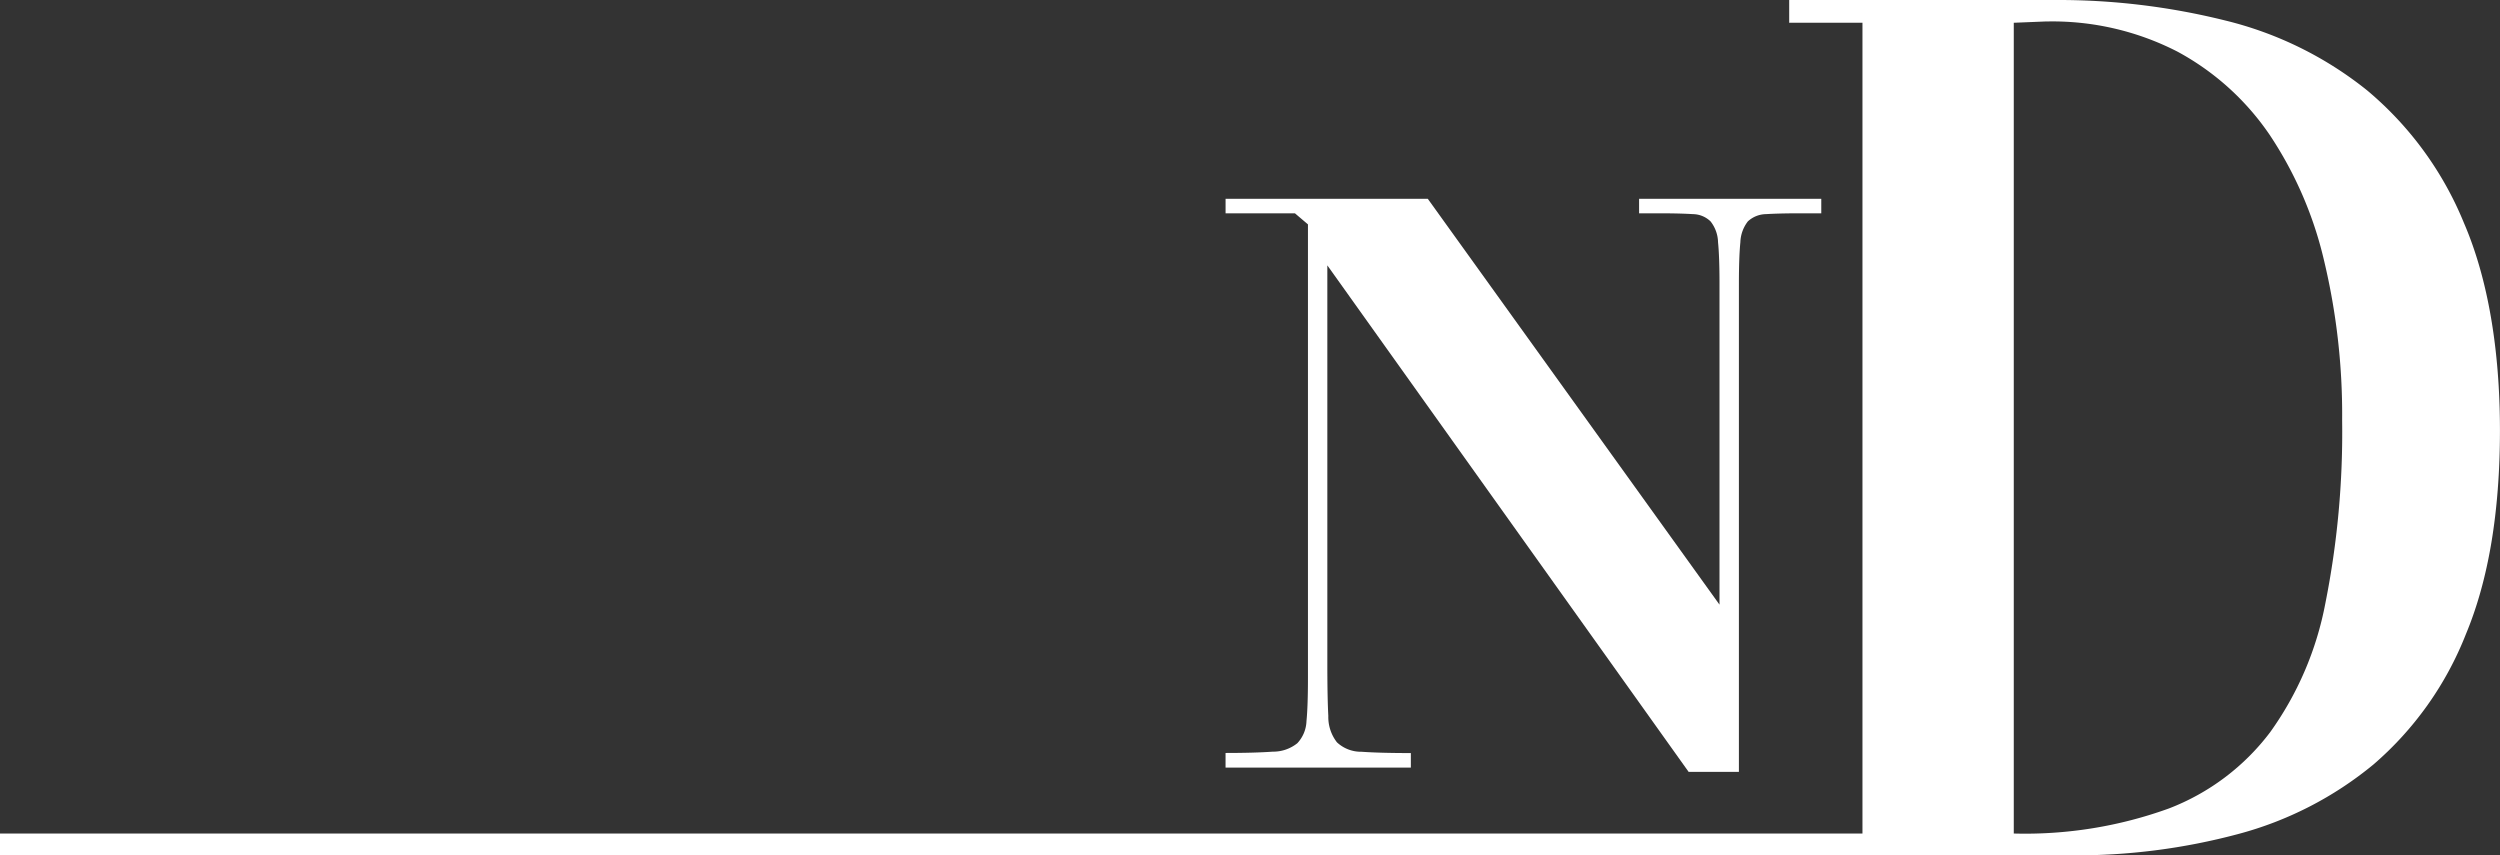
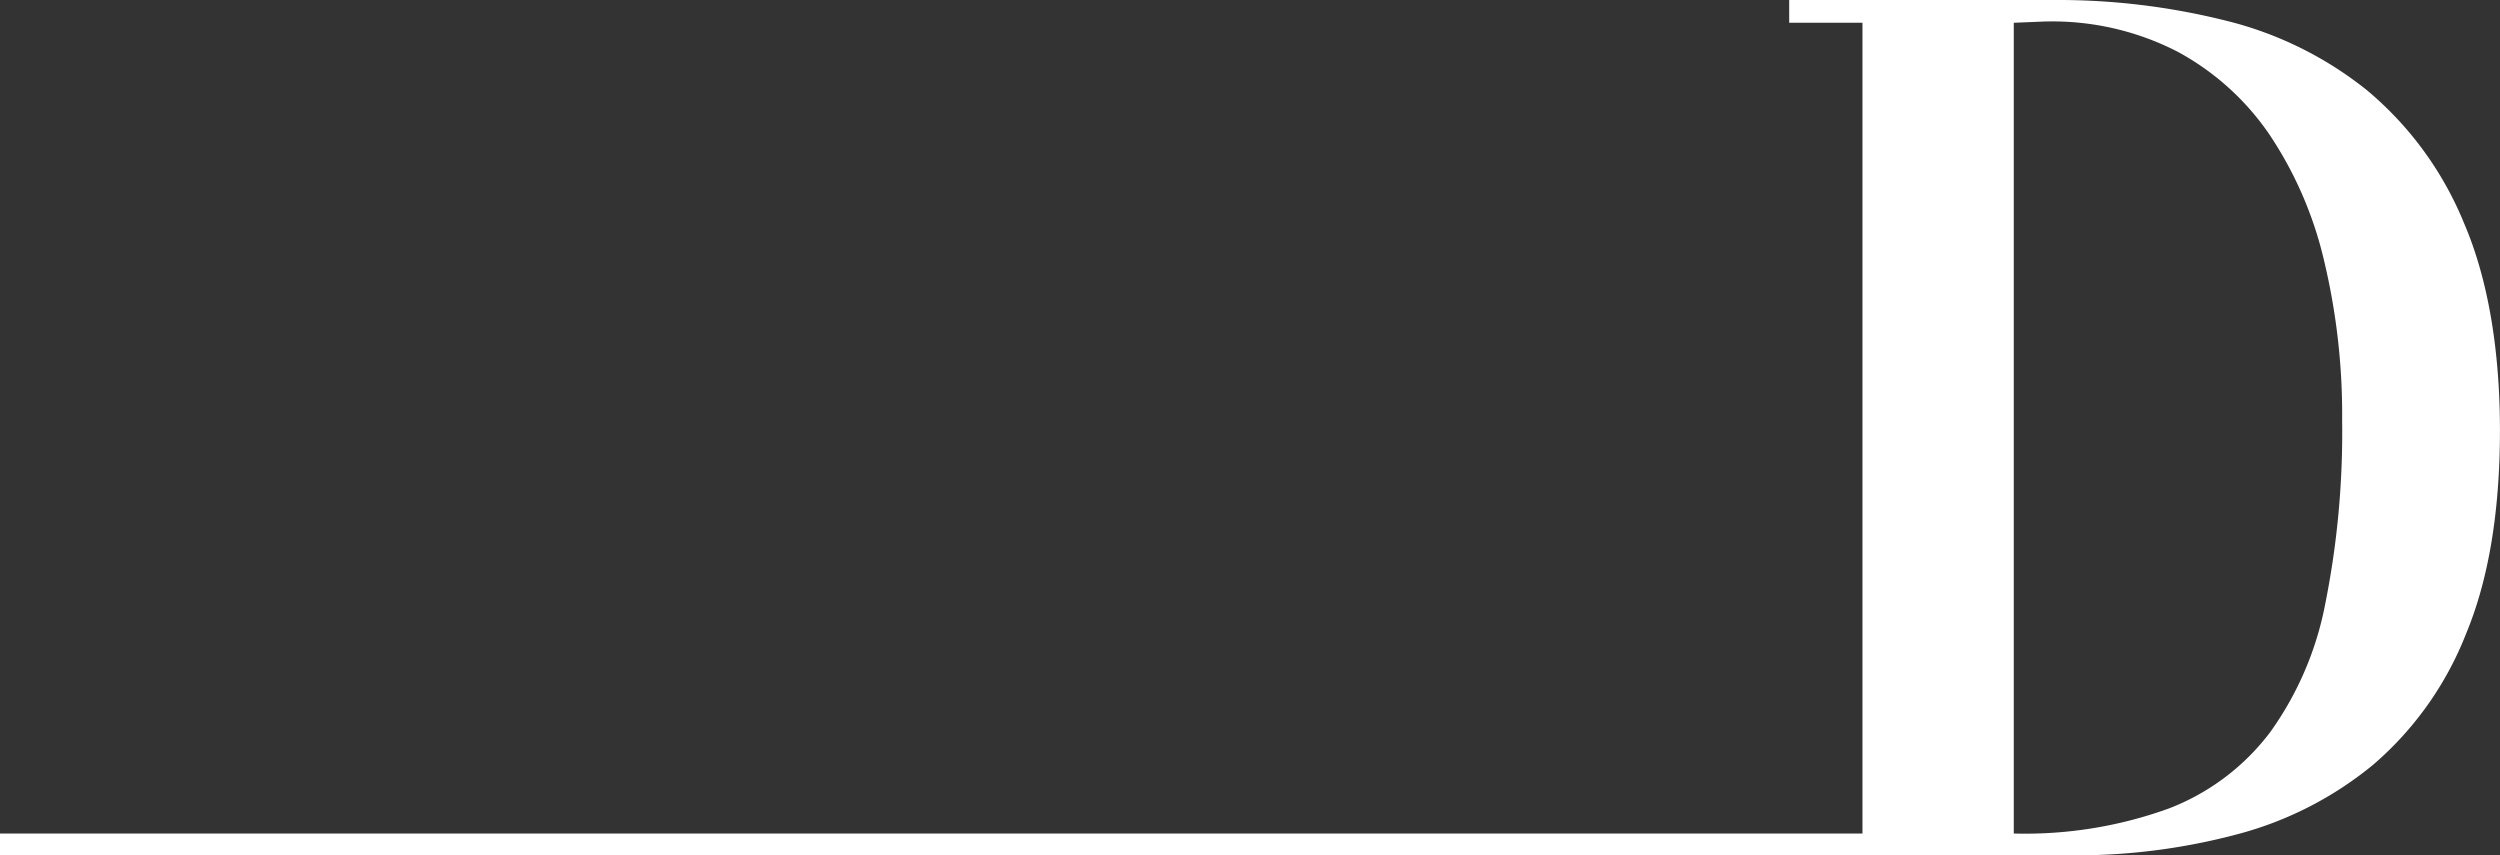
<svg xmlns="http://www.w3.org/2000/svg" width="206.436" height="70.631" viewBox="0 0 206.436 70.631">
  <rect x="0" y="0" width="206.436" height="70.631" fill="#333333" stroke="none" />
  <g id="Calque_1-2" transform="translate(-3.361 -0.02)">
-     <path id="Tracé_743" data-name="Tracé 743" d="M77.793,59.2H93.079V58c-1.775,0-3.132-.04-4.073-.108a2.9,2.9,0,0,1-2.03-.78,3.4,3.4,0,0,1-.712-2.178c-.054-1.008-.081-2.447-.081-4.329V17.728l29.831,41.822h4.154V19.274c0-1.506.04-2.648.121-3.455a2.968,2.968,0,0,1,.618-1.721,2.245,2.245,0,0,1,1.492-.6c.672-.04,1.546-.067,2.662-.067h1.909v-1.2H111.926v1.2h1.828c1.1,0,1.976.027,2.621.067a2.13,2.13,0,0,1,1.452.6,2.878,2.878,0,0,1,.618,1.721c.081.793.121,1.949.121,3.455v26.47L94.477,12.23H77.78v1.2h5.727l1.075.914V51.794c0,1.546-.04,2.742-.121,3.562a2.808,2.808,0,0,1-.753,1.828,3.183,3.183,0,0,1-2.03.7c-.941.067-2.245.108-3.9.108v1.2Z" transform="translate(26.782 4.204)" fill="#fff" />
    <path id="Tracé_744" data-name="Tracé 744" d="M171.442,1.795A22.616,22.616,0,0,1,182.3,4.282a21.622,21.622,0,0,1,7.622,6.883,31.632,31.632,0,0,1,4.5,10.432,54.647,54.647,0,0,1,1.479,13.134,71.948,71.948,0,0,1-1.385,15.1,26.791,26.791,0,0,1-4.557,10.647,19.035,19.035,0,0,1-8.362,6.3,34.884,34.884,0,0,1-12.811,2.07V1.9l2.648-.108ZM150.256,1.9h6.036V68.85H2.5v1.8H173.566A51.777,51.777,0,0,0,187.279,68.9,29.432,29.432,0,0,0,198.5,63.136a27.446,27.446,0,0,0,7.622-10.755q2.8-6.715,2.81-16.791c0-6.708-.995-12.57-2.971-17.154a28.138,28.138,0,0,0-8-10.956,30.08,30.08,0,0,0-11.709-5.767A57.056,57.056,0,0,0,172.168.02H150.242V1.929Z" transform="translate(0.861 0)" fill="#fff" />
  </g>
</svg>